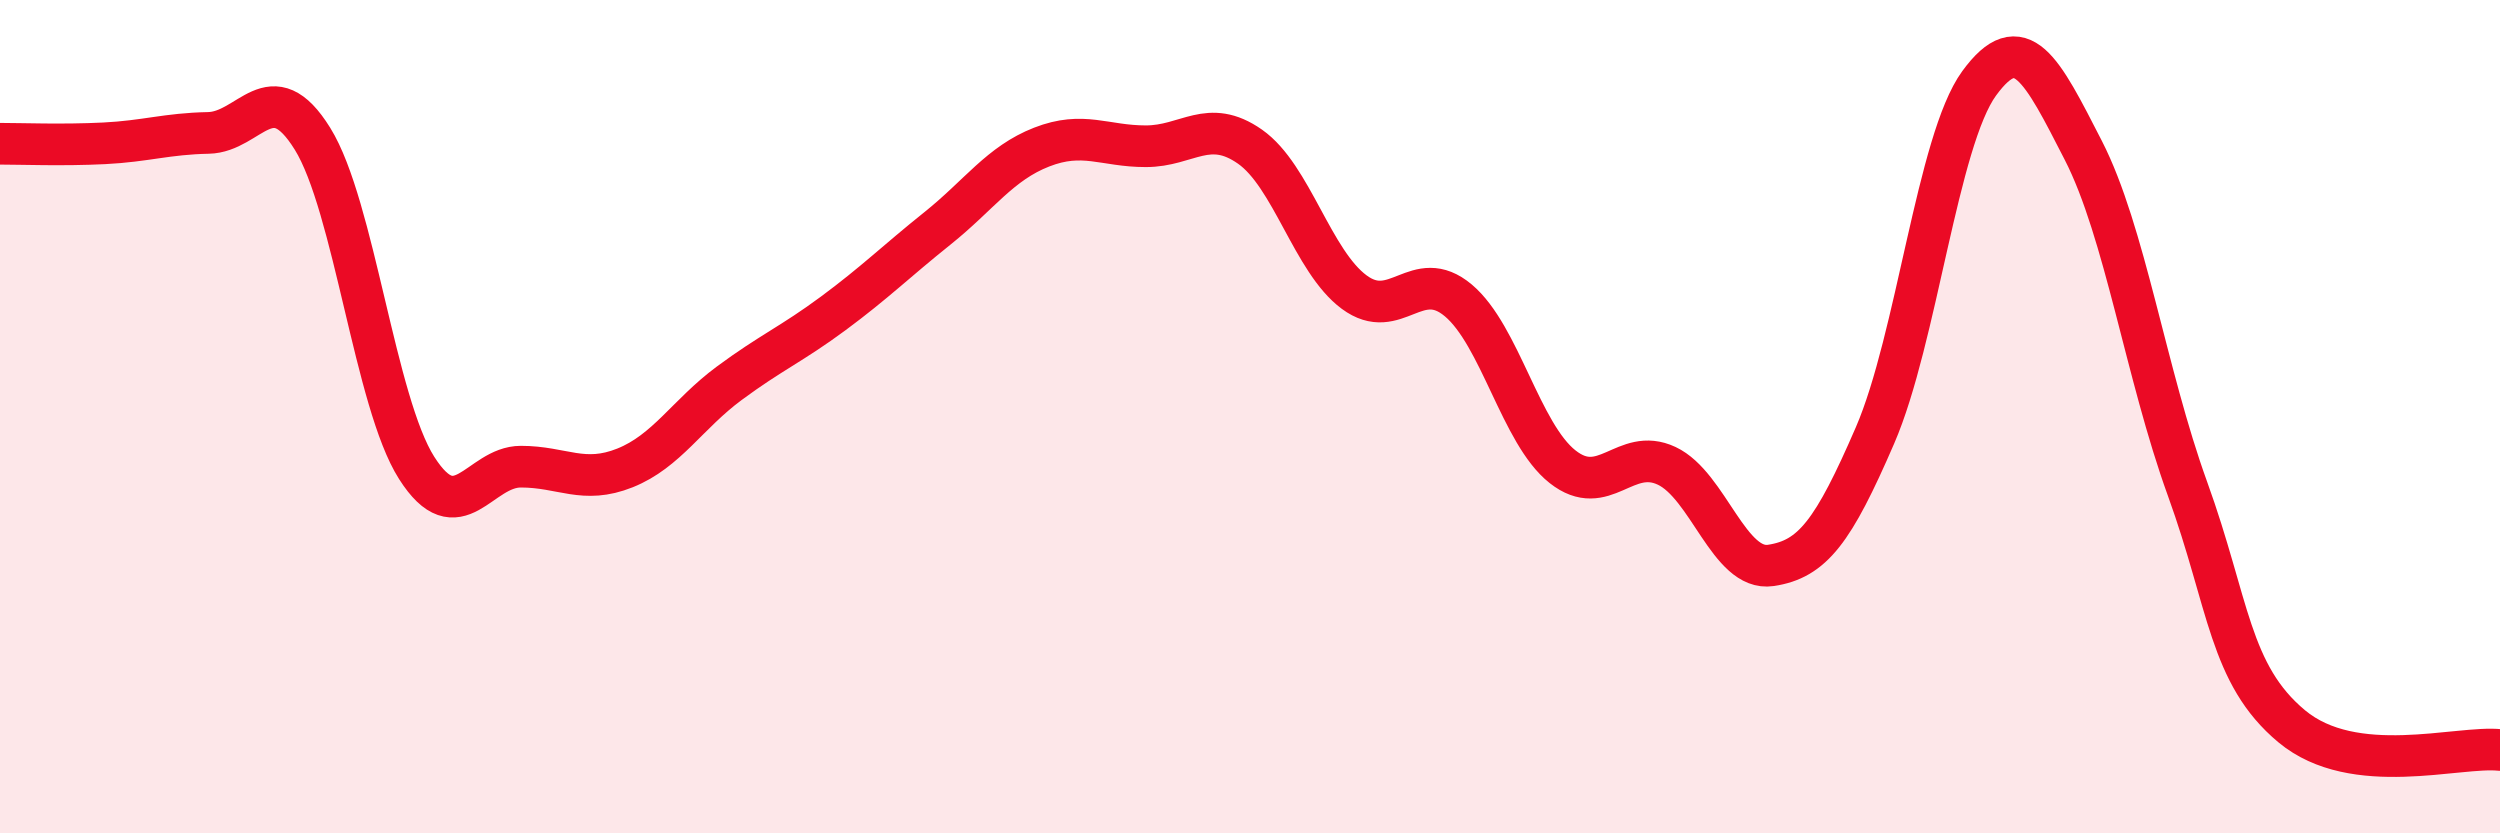
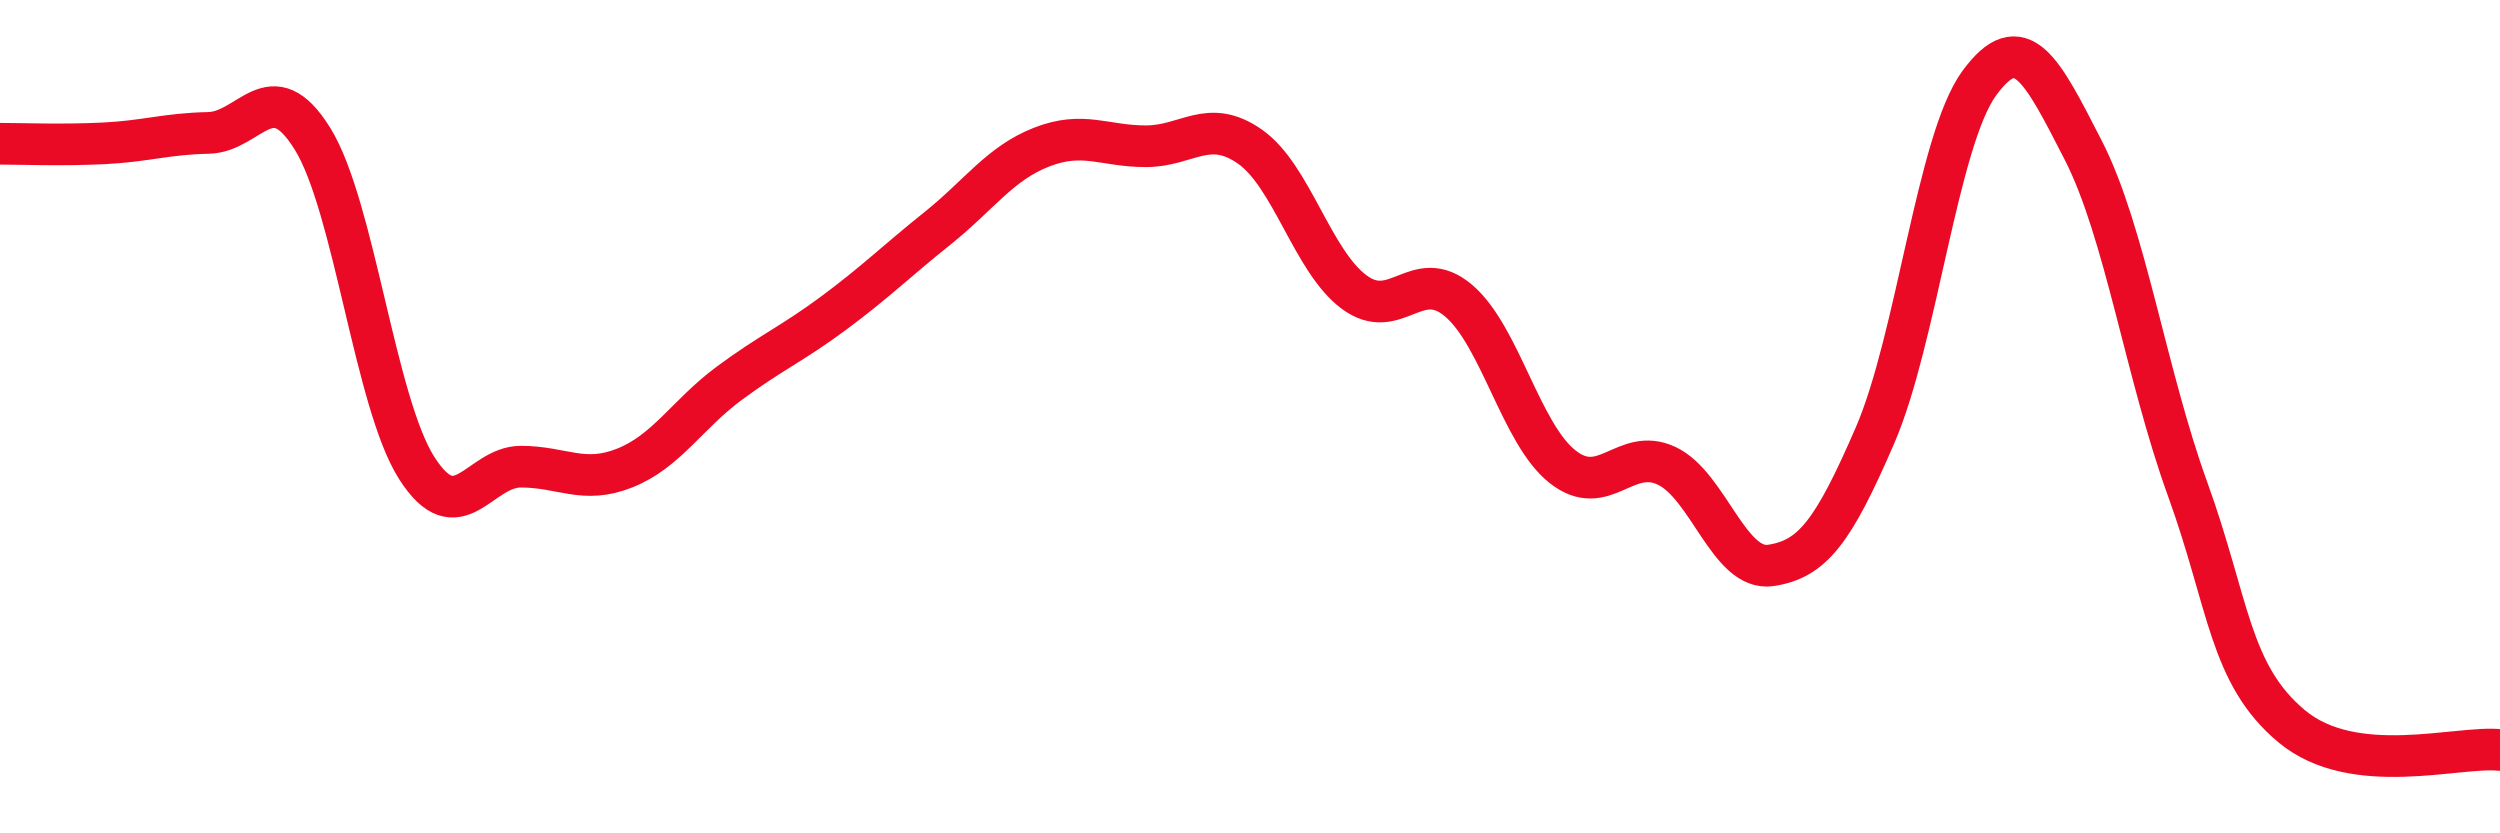
<svg xmlns="http://www.w3.org/2000/svg" width="60" height="20" viewBox="0 0 60 20">
-   <path d="M 0,3.45 C 0.5,3.45 1.5,3.49 2.5,3.44 C 3.5,3.39 4,3.21 5,3.19 C 6,3.17 6.5,1.72 7.5,3.33 C 8.5,4.94 9,9.66 10,11.23 C 11,12.8 11.5,11.2 12.5,11.2 C 13.5,11.2 14,11.63 15,11.23 C 16,10.83 16.5,9.94 17.5,9.2 C 18.5,8.46 19,8.26 20,7.52 C 21,6.78 21.5,6.28 22.5,5.48 C 23.5,4.68 24,3.92 25,3.53 C 26,3.14 26.5,3.51 27.5,3.51 C 28.5,3.51 29,2.82 30,3.52 C 31,4.22 31.5,6.27 32.5,7.01 C 33.5,7.75 34,6.37 35,7.21 C 36,8.05 36.5,10.41 37.5,11.2 C 38.5,11.99 39,10.71 40,11.18 C 41,11.65 41.5,13.72 42.5,13.57 C 43.5,13.42 44,12.76 45,10.45 C 46,8.14 46.5,3.37 47.5,2 C 48.5,0.63 49,1.66 50,3.61 C 51,5.56 51.5,8.97 52.5,11.73 C 53.5,14.49 53.5,16.18 55,17.43 C 56.5,18.68 59,17.89 60,18L60 20L0 20Z" fill="#EB0A25" opacity="0.1" stroke-linecap="round" stroke-linejoin="round" />
  <path d="M 0,3.45 C 0.5,3.45 1.5,3.49 2.5,3.44 C 3.5,3.39 4,3.21 5,3.19 C 6,3.17 6.5,1.72 7.5,3.33 C 8.5,4.94 9,9.66 10,11.23 C 11,12.8 11.5,11.2 12.5,11.2 C 13.5,11.2 14,11.63 15,11.23 C 16,10.83 16.5,9.94 17.5,9.2 C 18.5,8.46 19,8.26 20,7.52 C 21,6.78 21.5,6.28 22.5,5.48 C 23.5,4.68 24,3.92 25,3.53 C 26,3.14 26.5,3.51 27.5,3.51 C 28.5,3.51 29,2.82 30,3.52 C 31,4.22 31.5,6.27 32.5,7.01 C 33.5,7.75 34,6.37 35,7.21 C 36,8.05 36.5,10.41 37.5,11.2 C 38.5,11.99 39,10.71 40,11.18 C 41,11.65 41.5,13.72 42.5,13.57 C 43.5,13.42 44,12.76 45,10.45 C 46,8.14 46.5,3.37 47.5,2 C 48.5,0.63 49,1.66 50,3.61 C 51,5.56 51.5,8.97 52.5,11.73 C 53.5,14.49 53.5,16.18 55,17.43 C 56.5,18.68 59,17.89 60,18" stroke="#EB0A25" stroke-width="1" fill="none" stroke-linecap="round" stroke-linejoin="round" />
</svg>